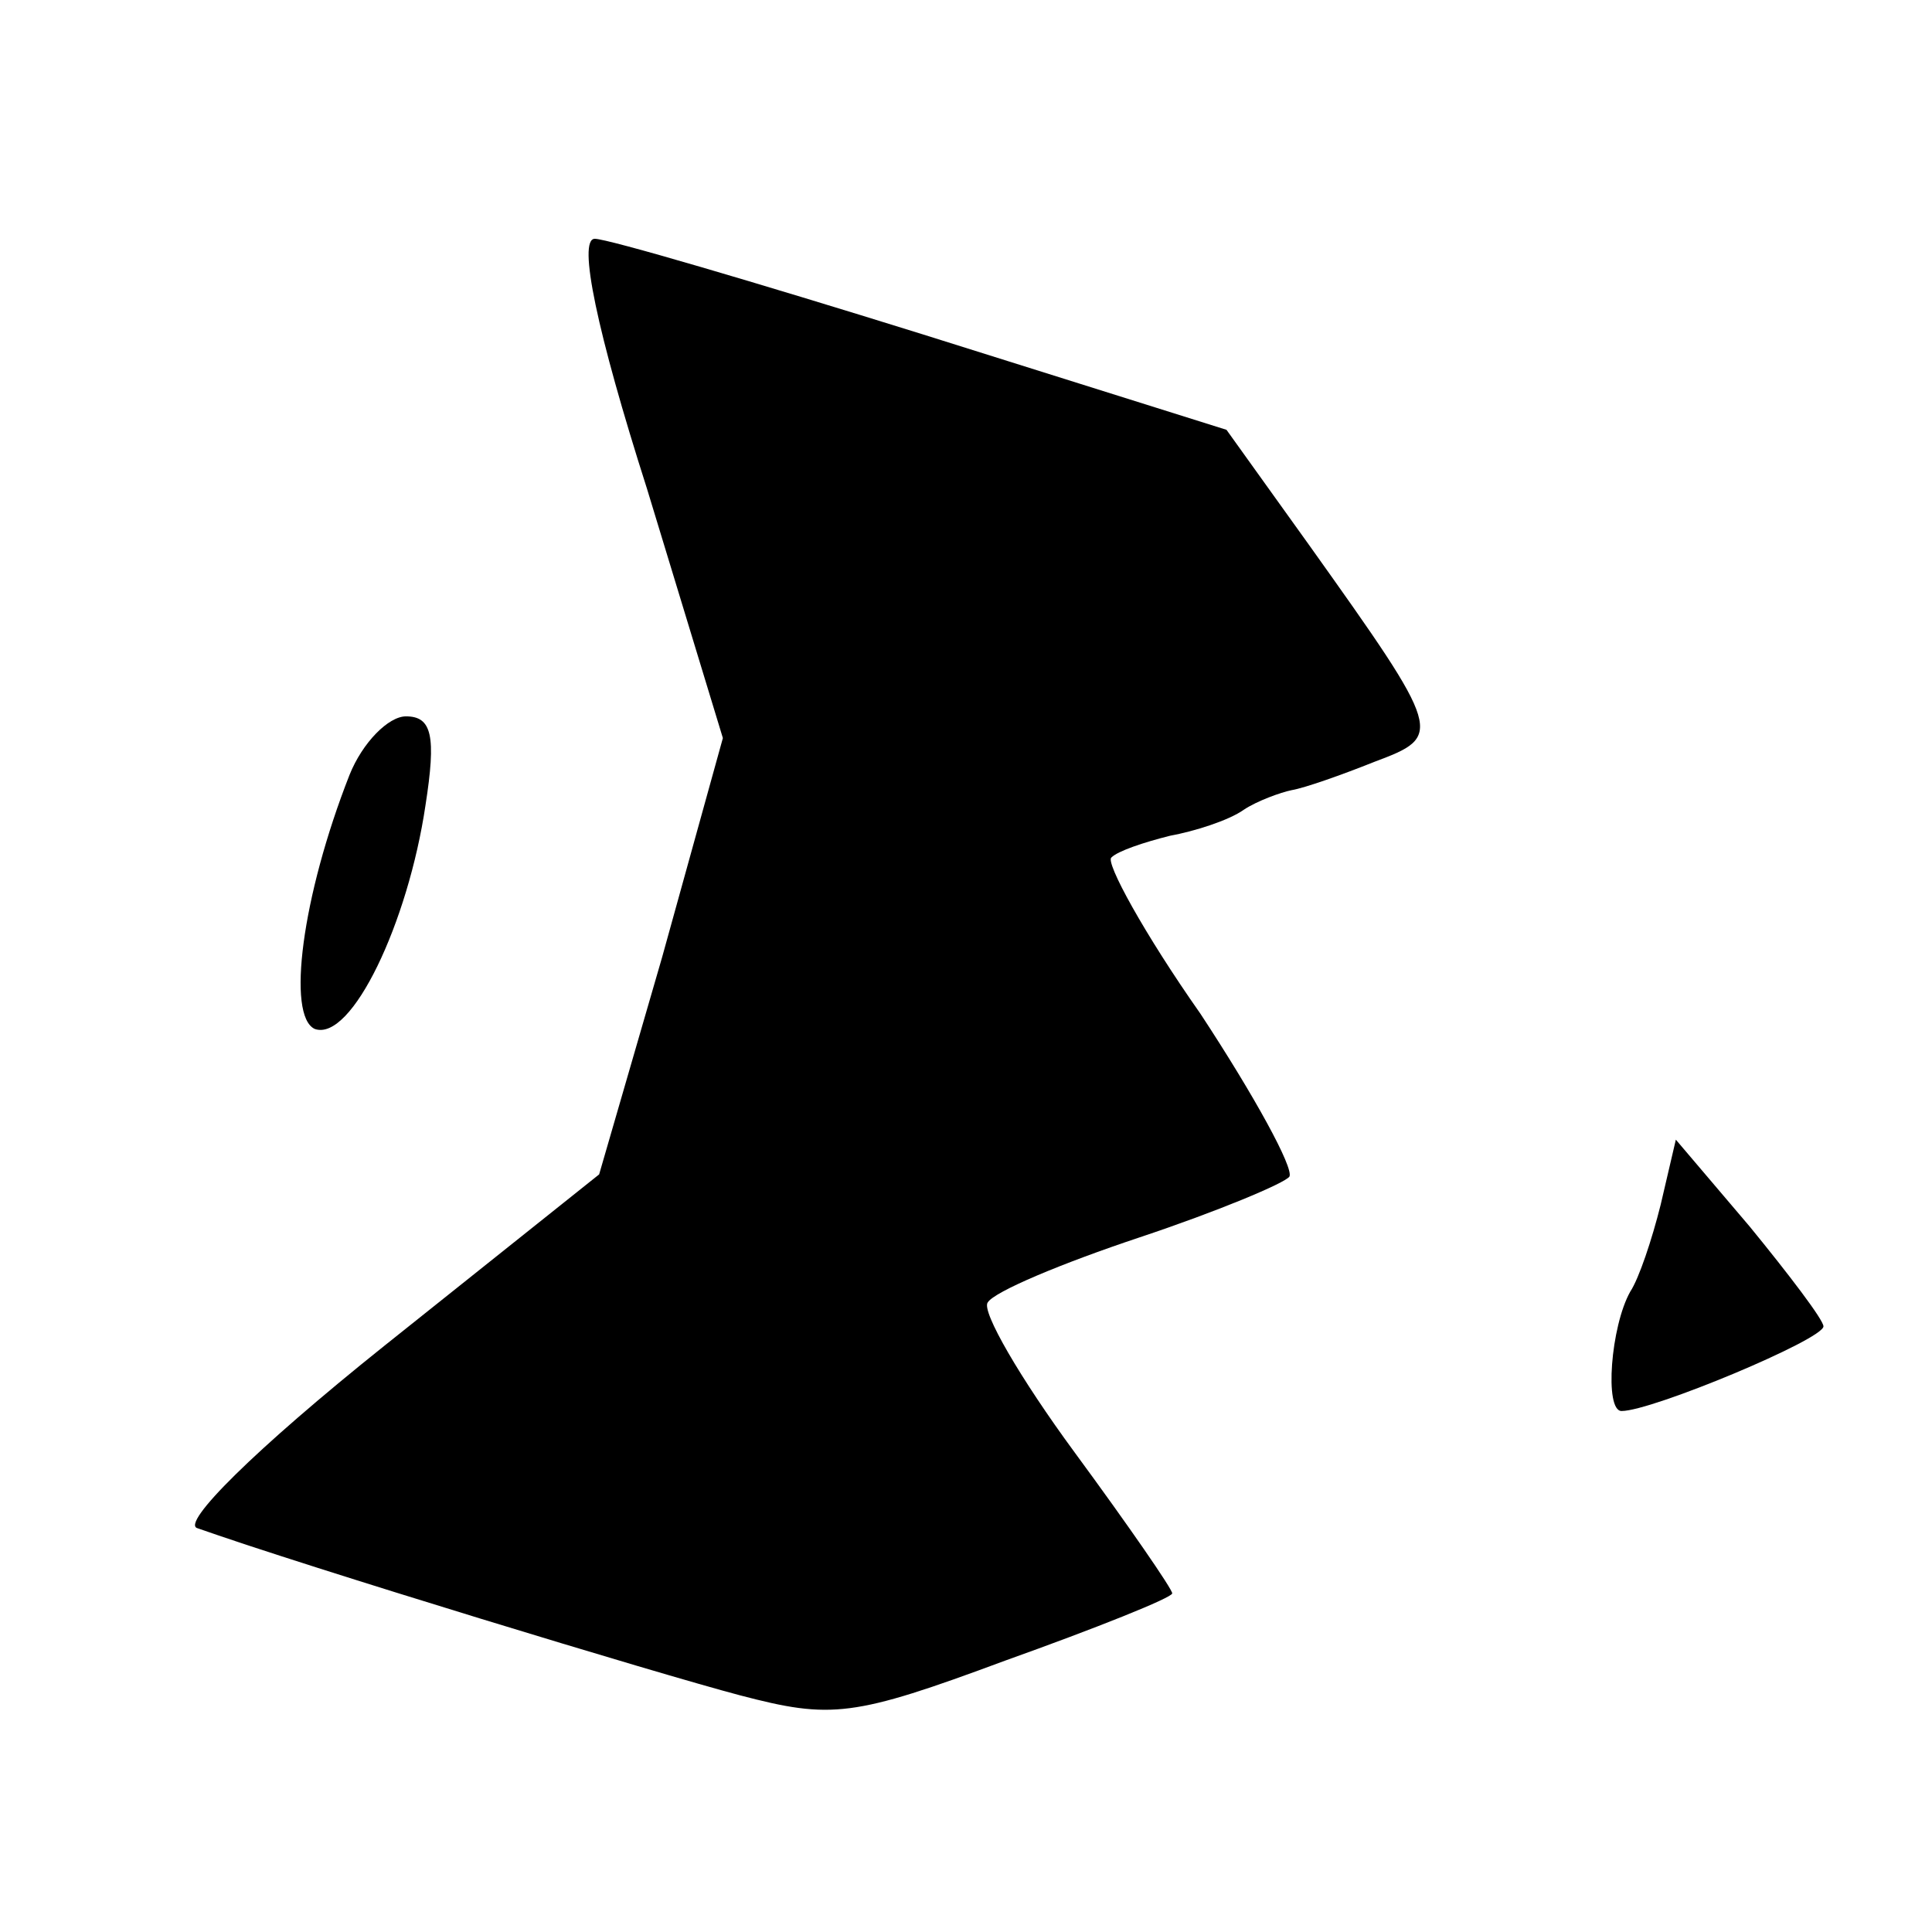
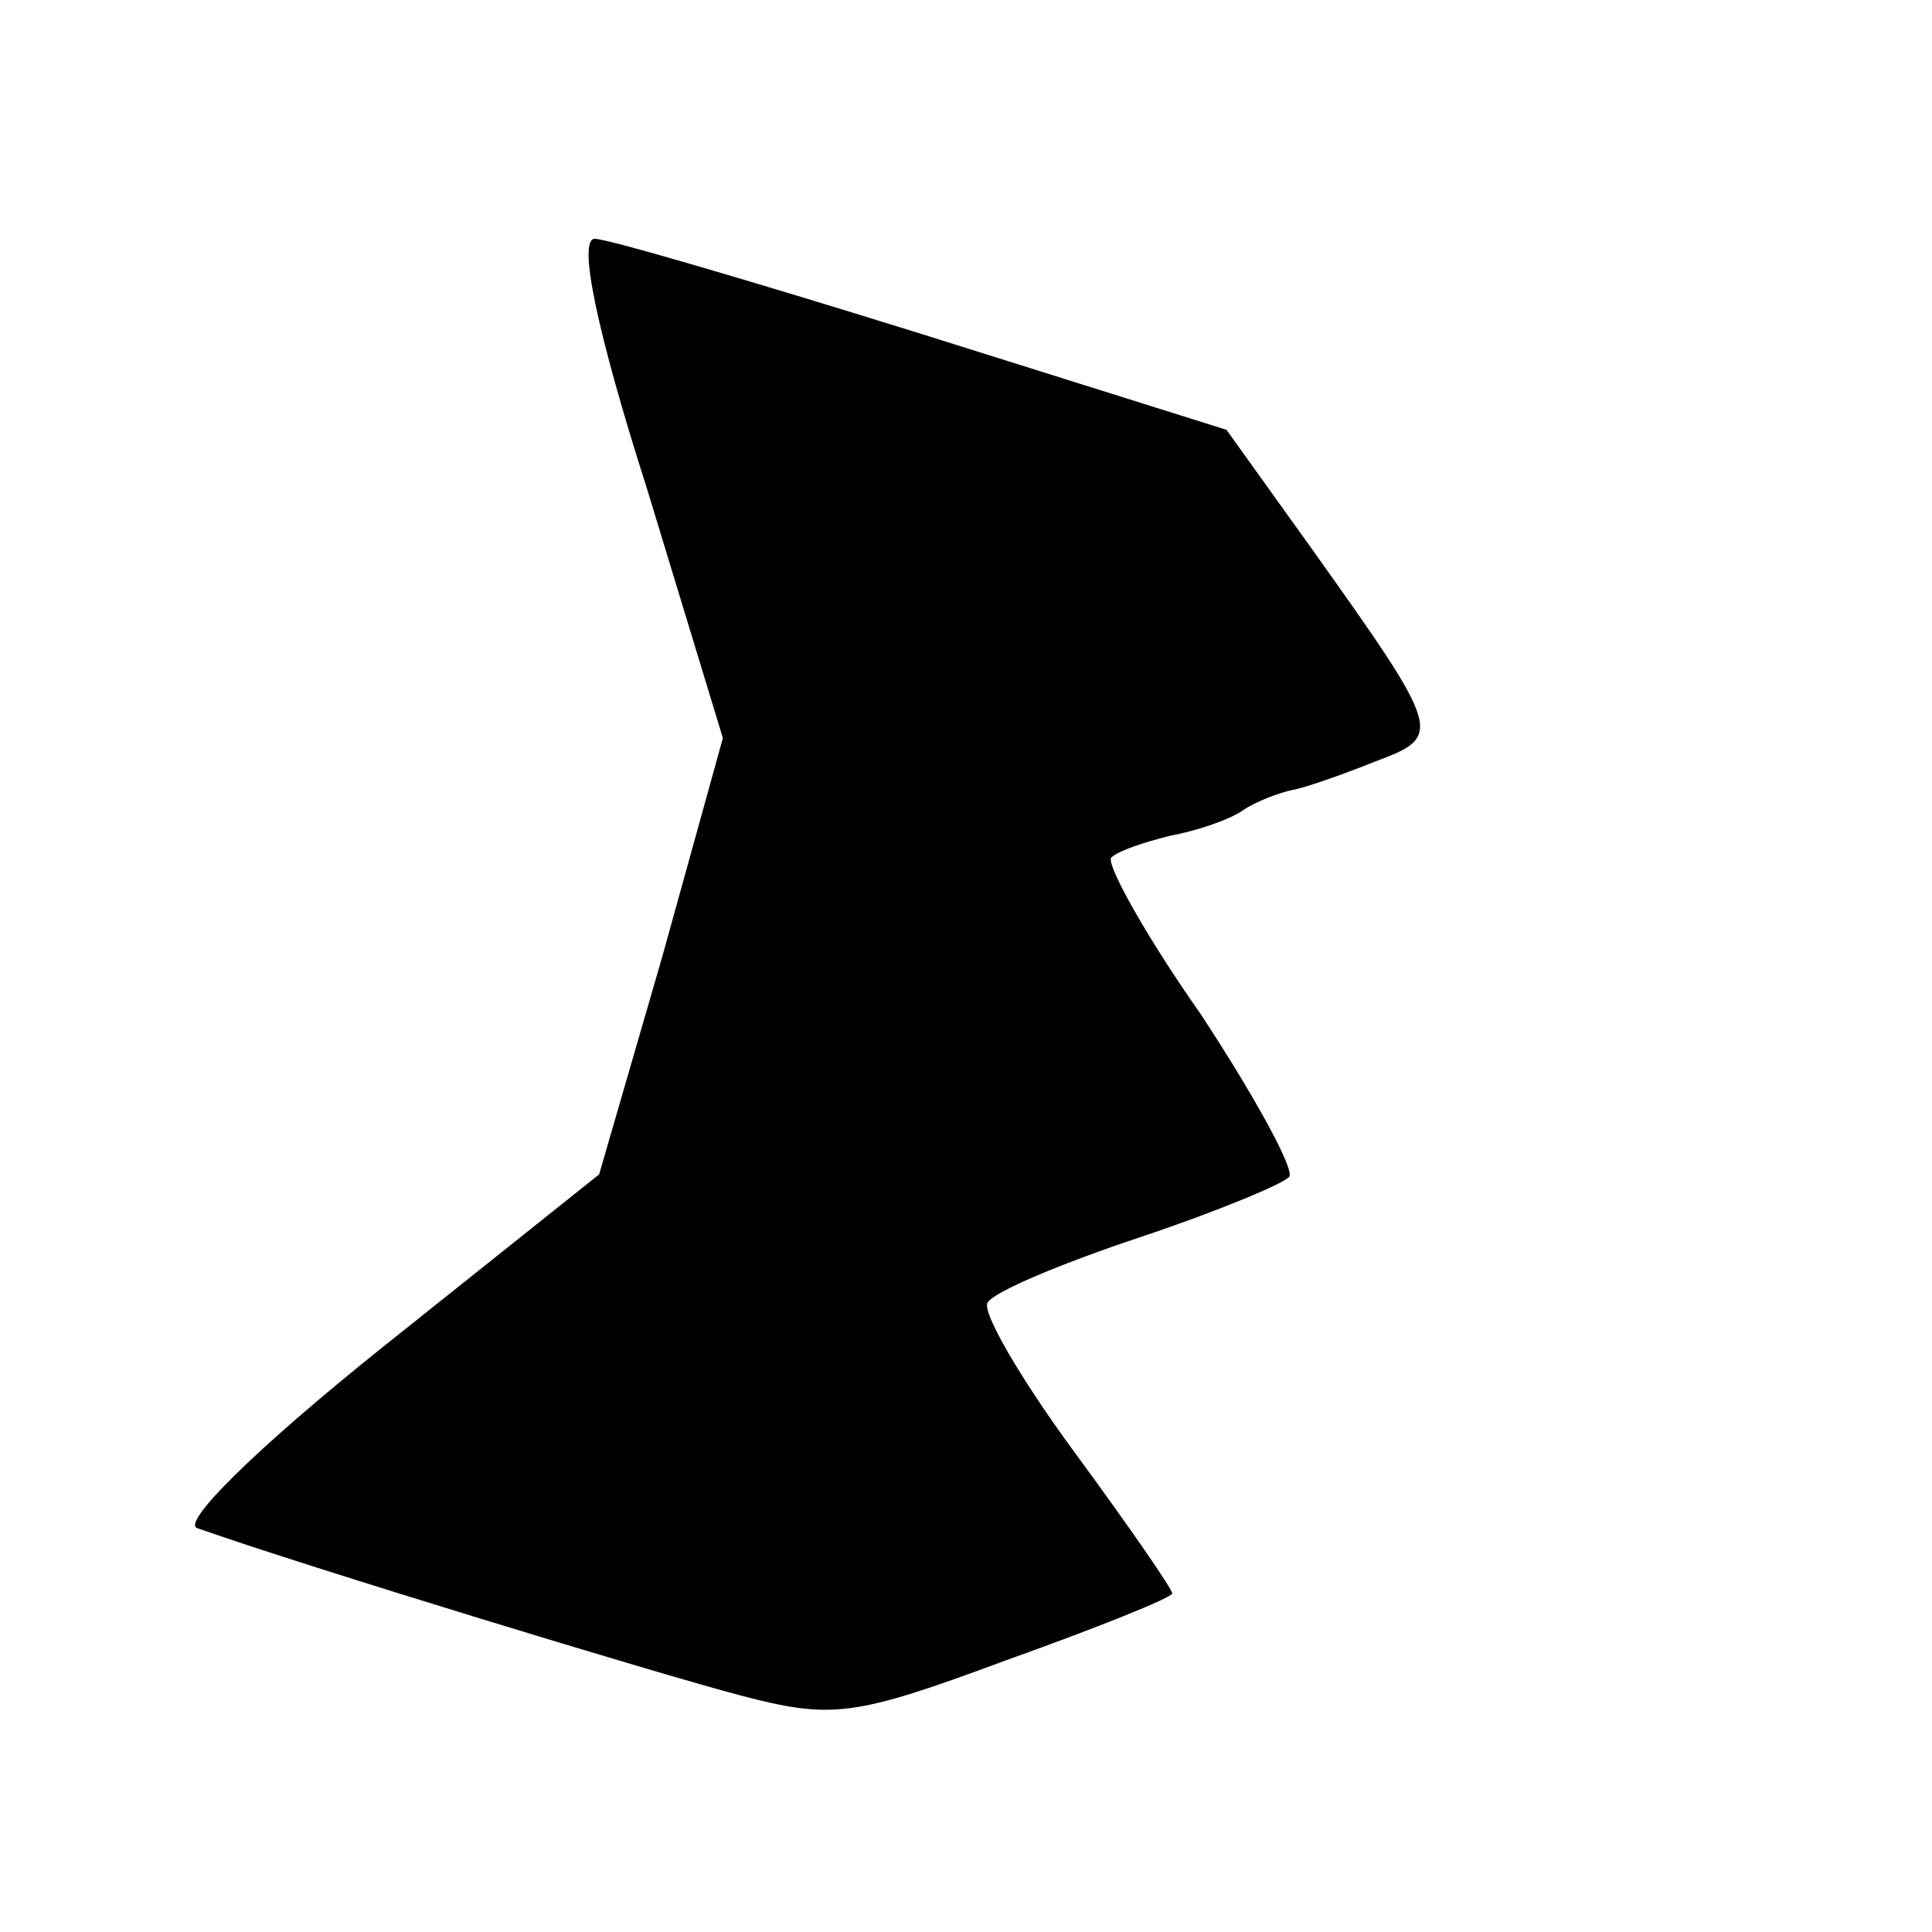
<svg xmlns="http://www.w3.org/2000/svg" height="118.667" viewBox="0 0 89 89" width="118.667">
  <path d="m29.8 22.5 3.5 11.5-2.8 10.1-2.9 10-9.9 7.9c-6 4.8-9.4 8.2-8.6 8.4 5.1 1.8 21.2 6.7 25 7.7 4.2 1.1 5.2 1 12.2-1.6 4.2-1.5 7.7-2.9 7.7-3.1s-2-3.1-4.5-6.5-4.3-6.5-4-6.9c.3-.5 3.4-1.8 7-3s6.7-2.5 6.9-2.8c.2-.4-1.6-3.7-4.1-7.5-2.6-3.7-4.4-7-4.1-7.2.3-.3 1.5-.7 2.7-1 1.1-.2 2.7-.7 3.4-1.2.6-.4 1.7-.8 2.2-.9.6-.1 2.3-.7 3.8-1.3 3.2-1.2 3.2-1.3-3-10l-3.8-5.3-14-4.4c-7.7-2.4-14.5-4.4-15.1-4.4-.8 0 .1 4.3 2.4 11.5z" />
-   <path d="m16.1 35.7c-2.2 5.6-2.9 11.1-1.6 11.7 1.7.6 4.3-4.9 5.1-10.3.5-3.2.3-4.1-.9-4.1-.8 0-2 1.2-2.6 2.7zm60.4 19.8c-.4 1.6-1 3.4-1.4 4-.9 1.6-1.2 5.5-.4 5.5 1.4 0 9.3-3.3 9.3-3.9 0-.3-1.6-2.4-3.4-4.6l-3.4-4z" />
</svg>